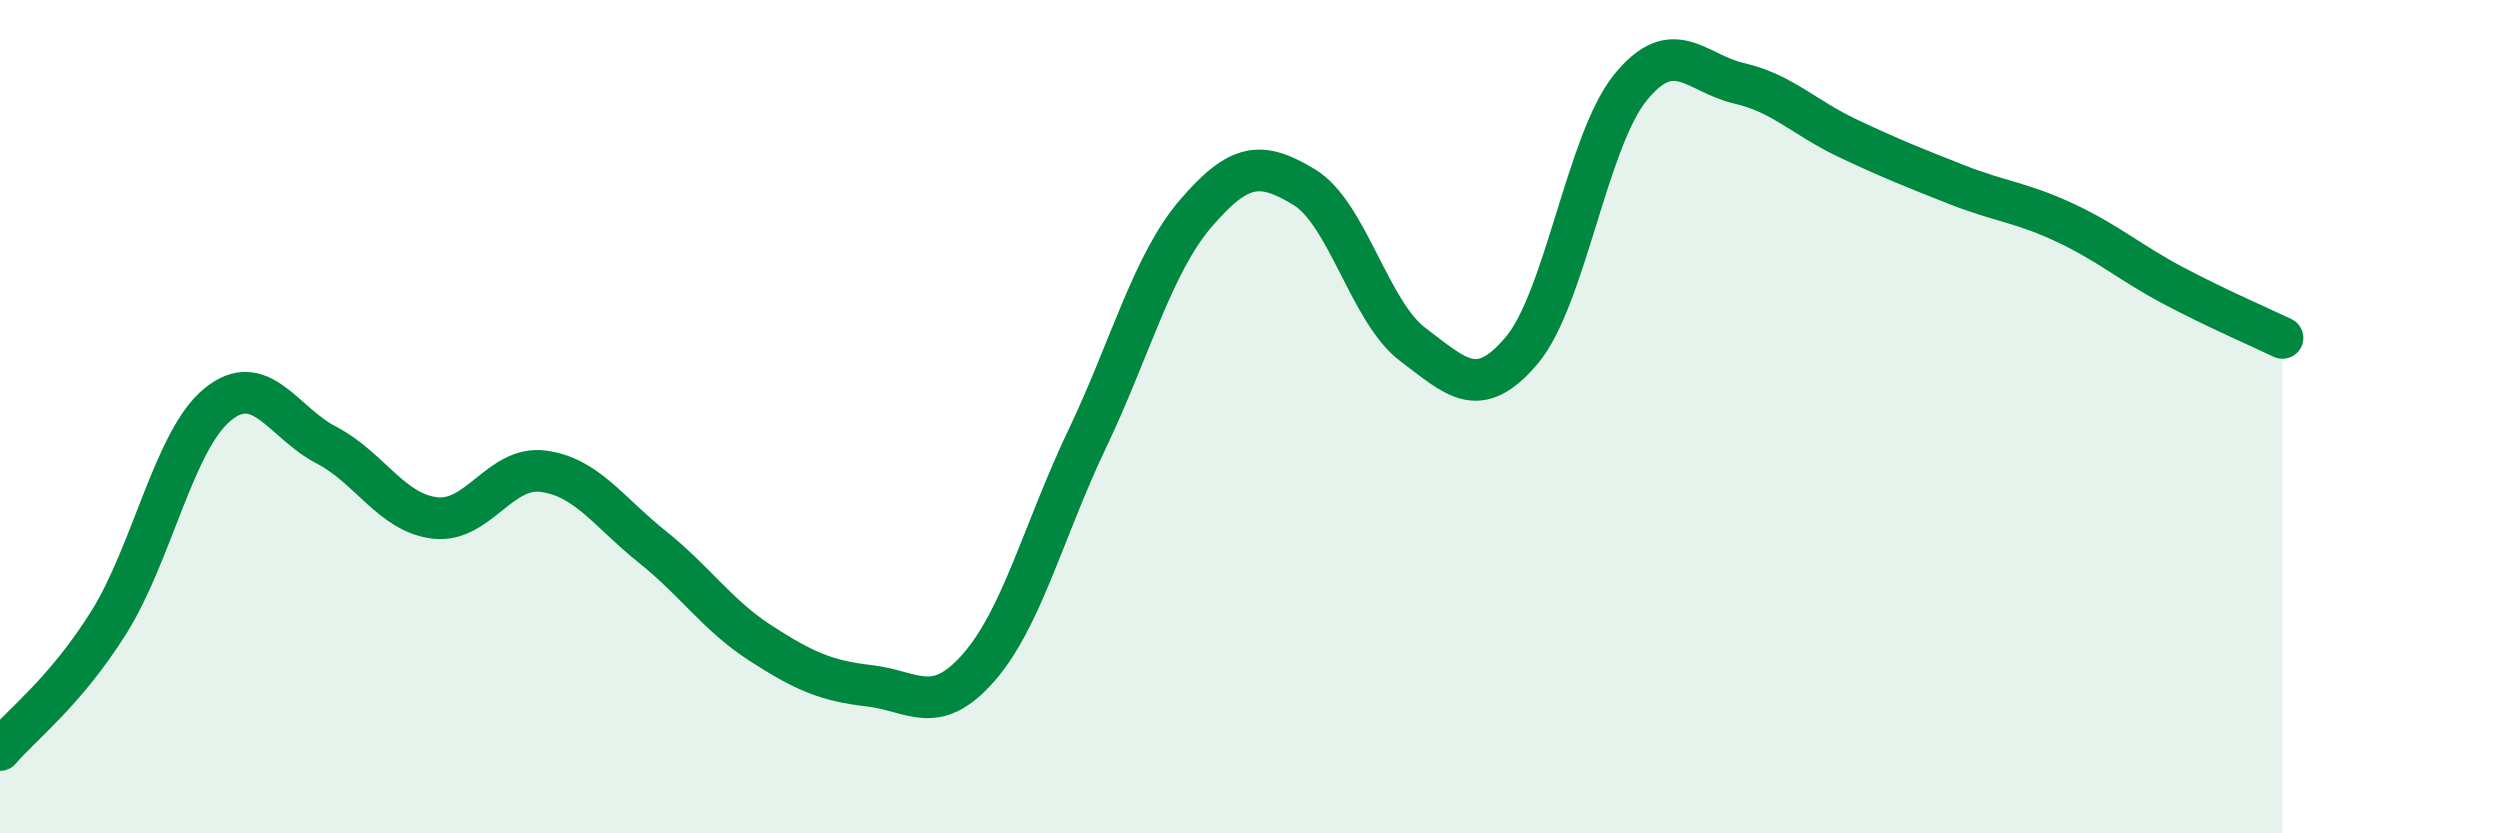
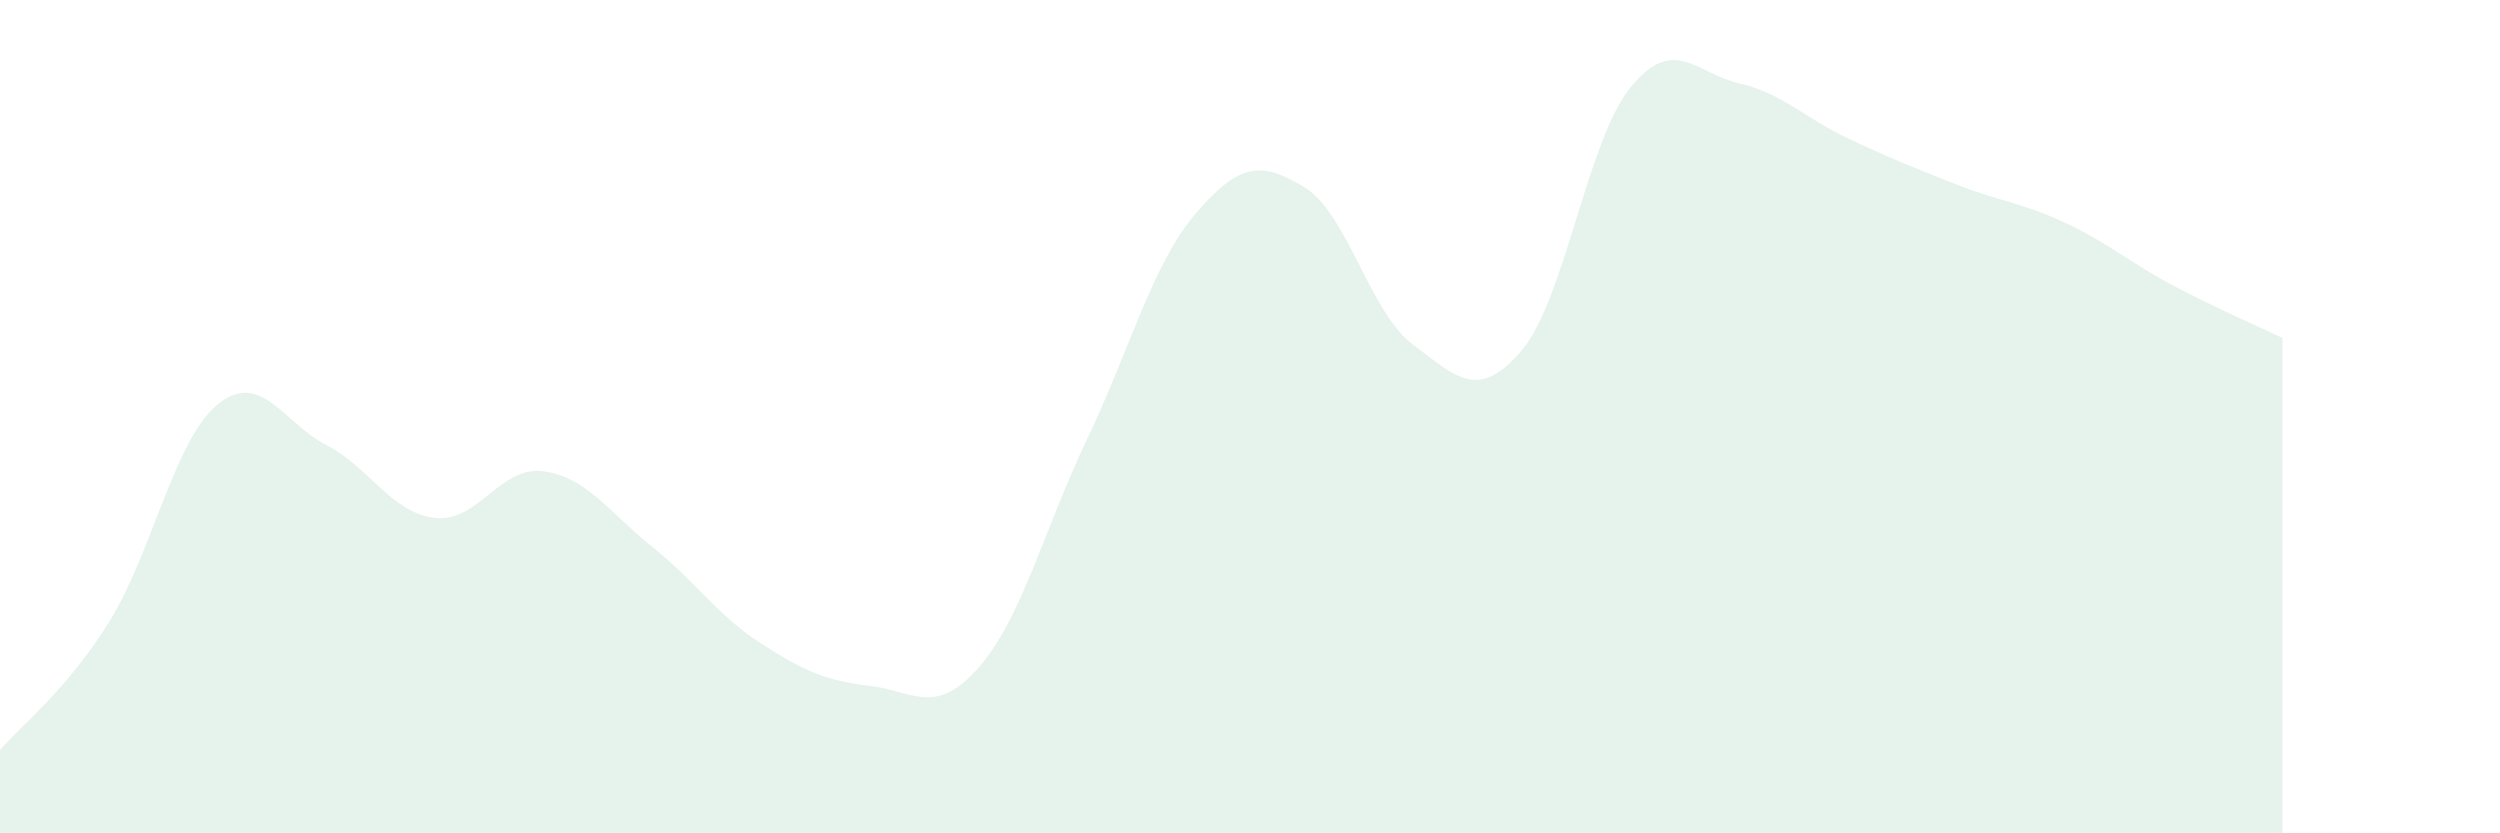
<svg xmlns="http://www.w3.org/2000/svg" width="60" height="20" viewBox="0 0 60 20">
  <path d="M 0,18 C 0.52,17.39 1.57,16.6 2.61,14.94 C 3.65,13.28 4.18,10.56 5.22,9.71 C 6.26,8.86 6.79,10.14 7.83,10.68 C 8.87,11.22 9.39,12.3 10.43,12.43 C 11.47,12.56 12,11.17 13.04,11.31 C 14.08,11.45 14.61,12.29 15.65,13.12 C 16.69,13.95 17.22,14.77 18.26,15.44 C 19.3,16.11 19.83,16.34 20.87,16.46 C 21.91,16.58 22.44,17.21 23.48,16.03 C 24.52,14.85 25.05,12.72 26.09,10.54 C 27.13,8.36 27.66,6.33 28.7,5.12 C 29.74,3.91 30.26,3.86 31.3,4.49 C 32.34,5.12 32.87,7.49 33.91,8.27 C 34.95,9.05 35.48,9.64 36.52,8.41 C 37.56,7.18 38.09,3.38 39.13,2.1 C 40.17,0.82 40.7,1.76 41.74,2 C 42.78,2.24 43.31,2.83 44.35,3.32 C 45.39,3.81 45.92,4.02 46.96,4.43 C 48,4.84 48.53,4.86 49.57,5.35 C 50.61,5.84 51.13,6.31 52.17,6.86 C 53.21,7.41 54.26,7.86 54.78,8.11L54.78 20L0 20Z" fill="#008740" opacity="0.1" stroke-linecap="round" stroke-linejoin="round" />
-   <path d="M 0,18 C 0.52,17.39 1.57,16.6 2.61,14.94 C 3.65,13.28 4.18,10.56 5.22,9.71 C 6.26,8.86 6.79,10.14 7.83,10.68 C 8.87,11.22 9.39,12.3 10.43,12.43 C 11.47,12.56 12,11.17 13.04,11.31 C 14.08,11.45 14.61,12.29 15.65,13.12 C 16.69,13.95 17.22,14.77 18.26,15.44 C 19.3,16.11 19.83,16.34 20.87,16.46 C 21.91,16.58 22.44,17.21 23.48,16.03 C 24.52,14.85 25.05,12.72 26.09,10.54 C 27.13,8.36 27.66,6.33 28.7,5.12 C 29.74,3.91 30.26,3.86 31.3,4.49 C 32.34,5.12 32.87,7.49 33.91,8.27 C 34.95,9.05 35.48,9.64 36.52,8.41 C 37.56,7.18 38.09,3.38 39.13,2.1 C 40.17,0.82 40.7,1.76 41.74,2 C 42.78,2.24 43.31,2.83 44.35,3.32 C 45.39,3.81 45.92,4.02 46.96,4.43 C 48,4.84 48.53,4.86 49.57,5.35 C 50.61,5.84 51.13,6.31 52.17,6.86 C 53.21,7.41 54.26,7.86 54.78,8.11" stroke="#008740" stroke-width="1" fill="none" stroke-linecap="round" stroke-linejoin="round" />
</svg>